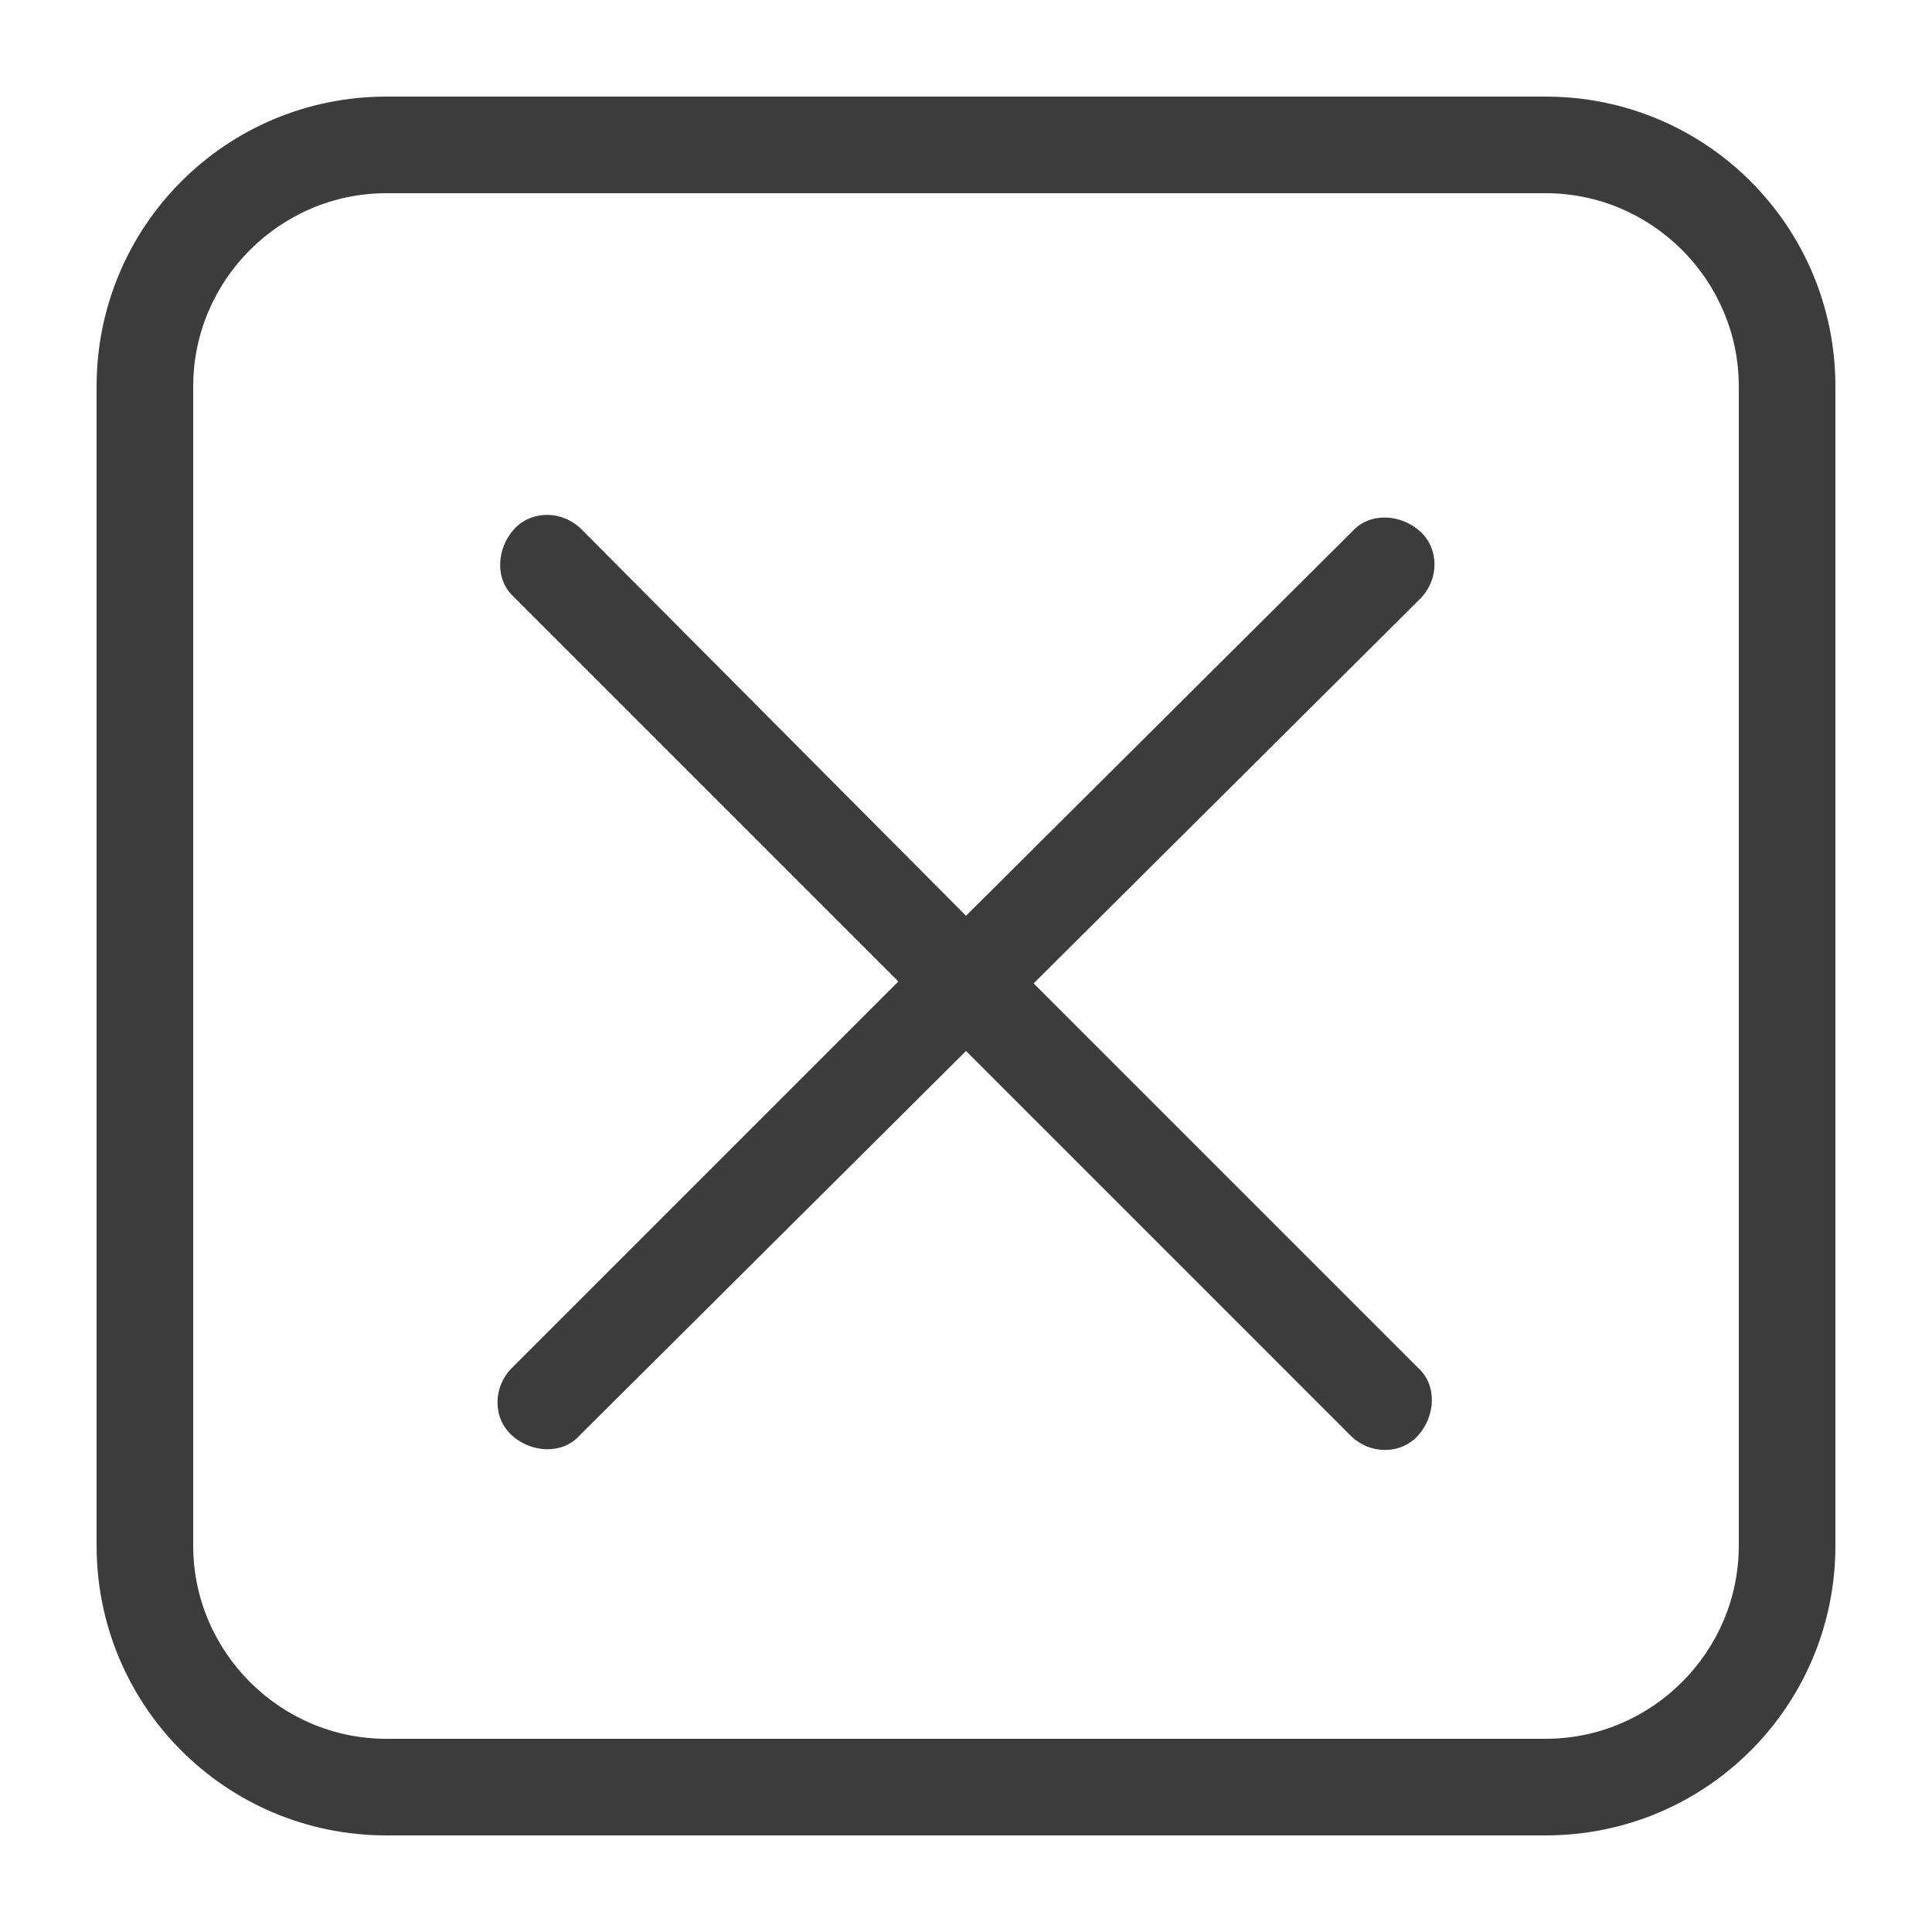
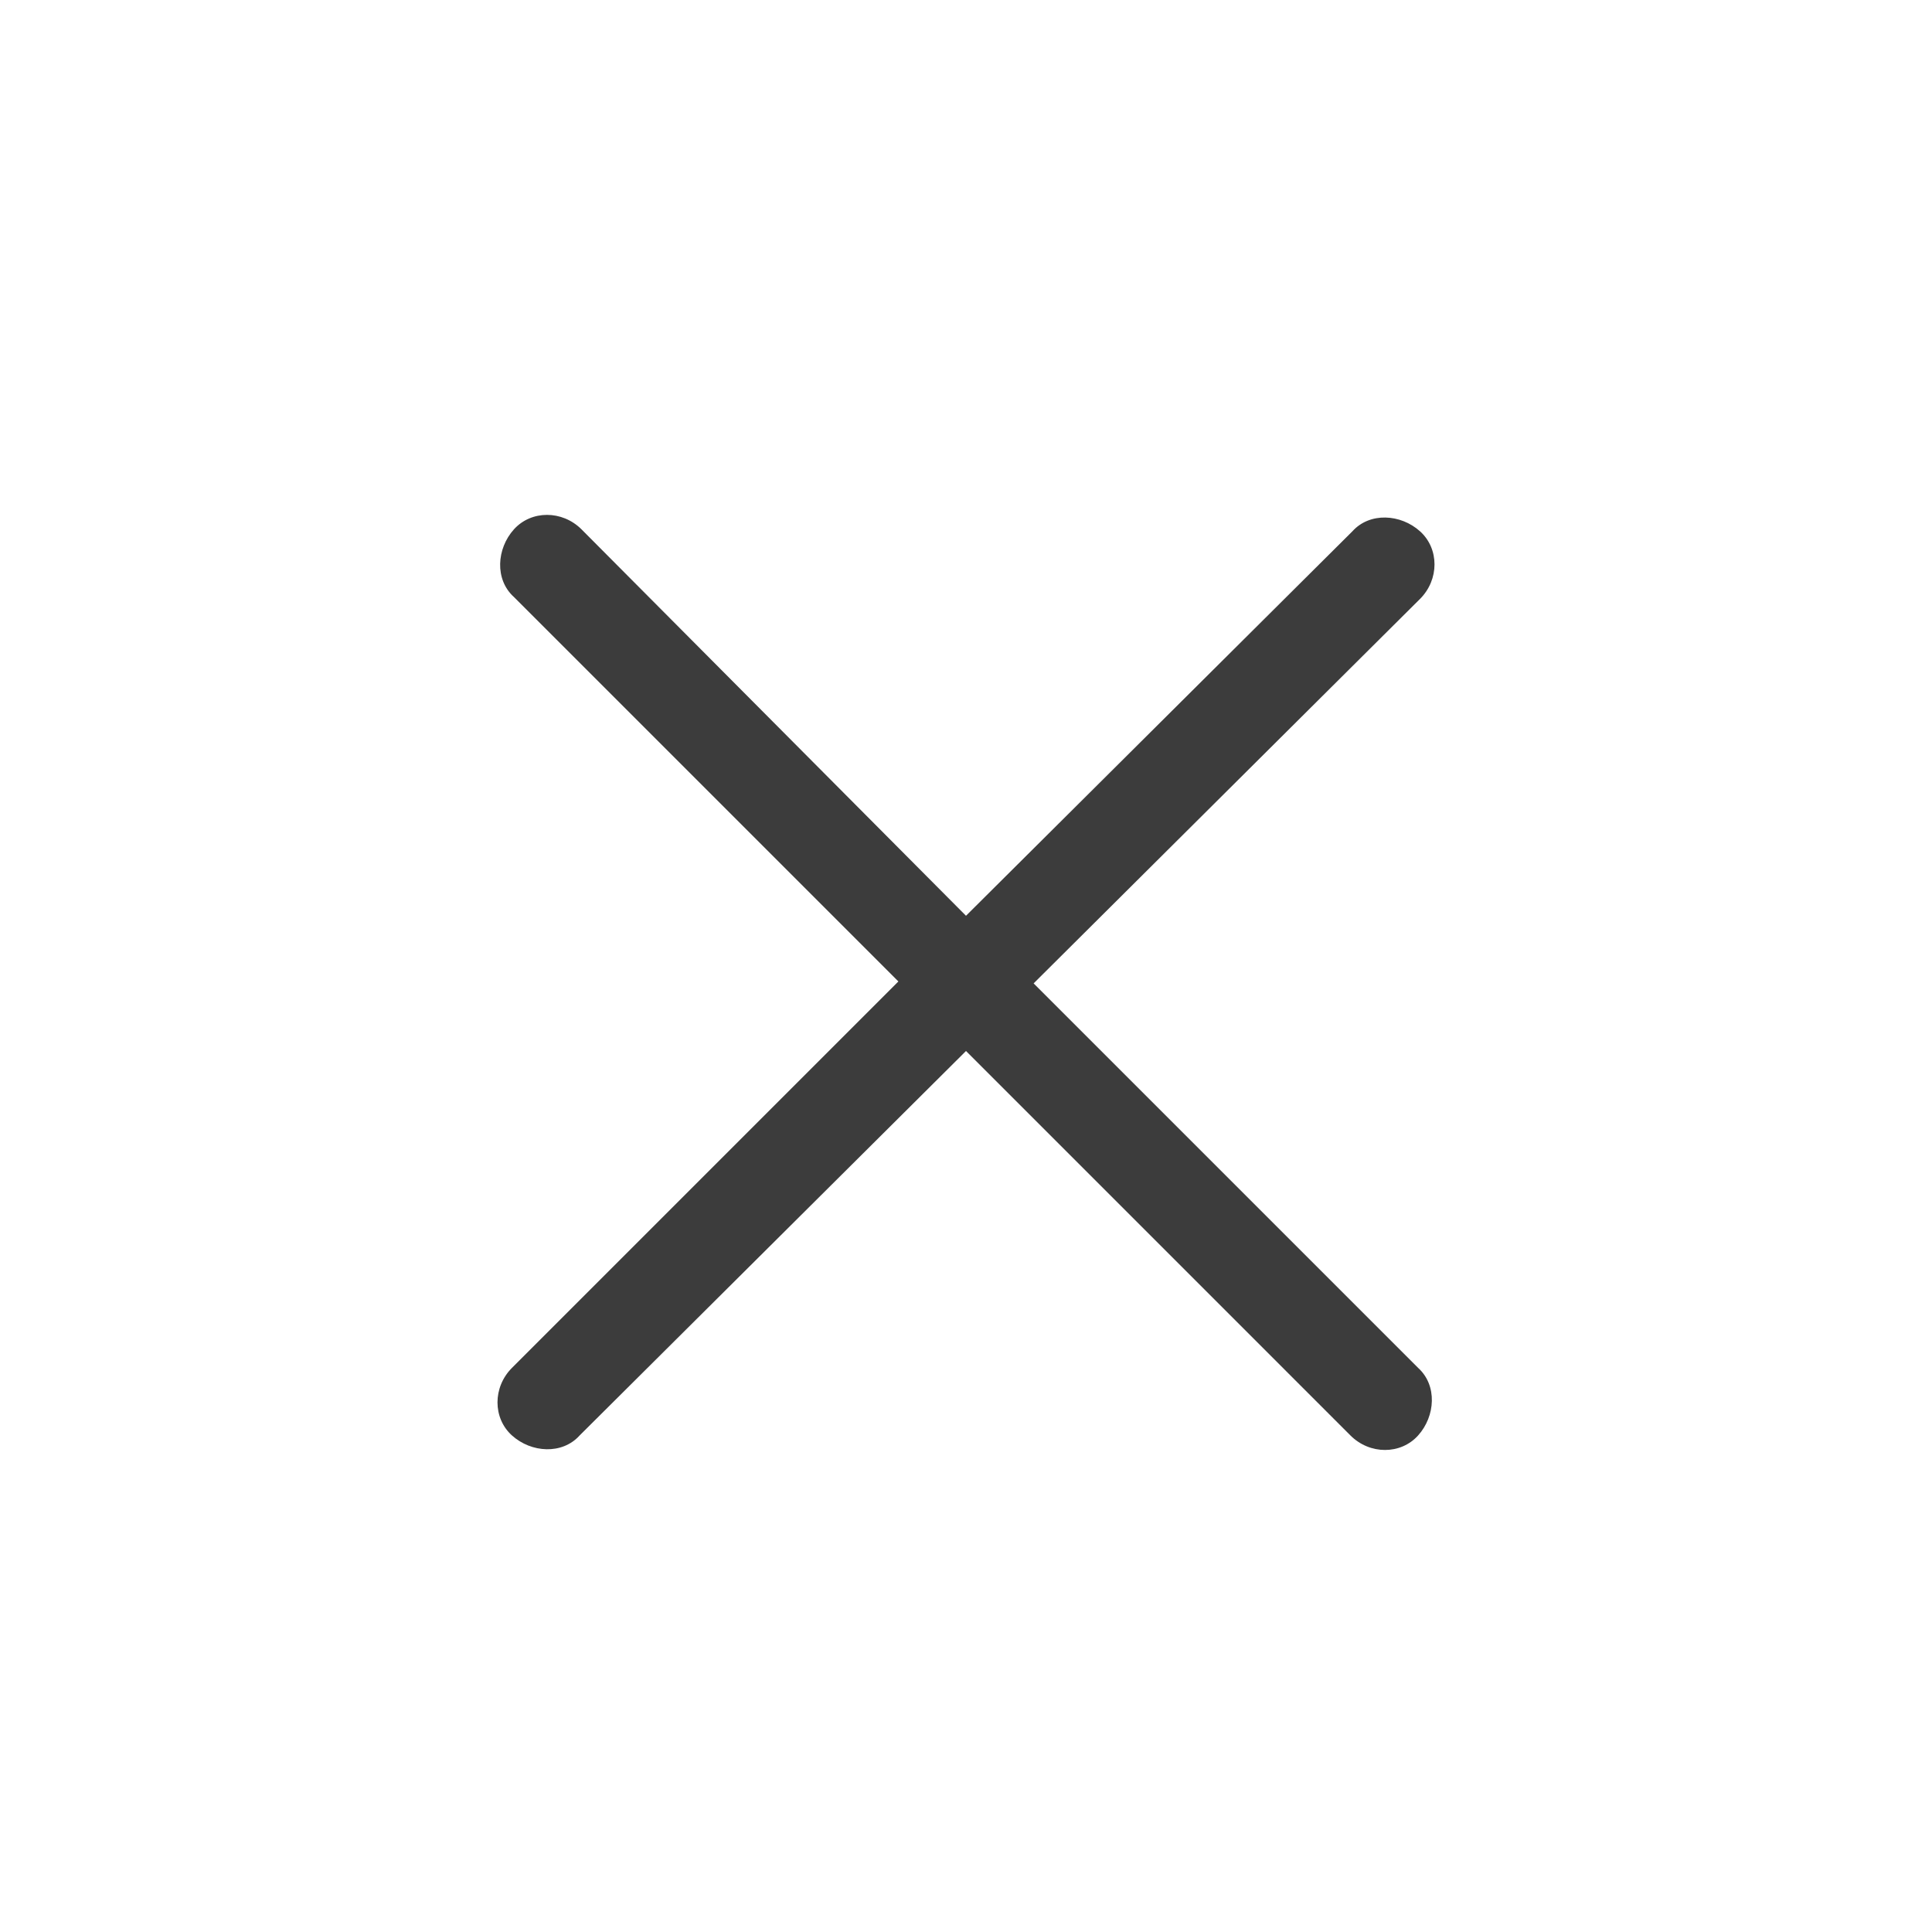
<svg xmlns="http://www.w3.org/2000/svg" version="1.1" x="0px" y="0px" viewBox="0 0 100 100" enable-background="new 0 0 100 100" xml:space="preserve" width="100px" height="100px" aria-hidden="true" style="fill:url(#CerosGradient_id89b748174);">
  <defs>
    <linearGradient class="cerosgradient" data-cerosgradient="true" id="CerosGradient_id89b748174" gradientUnits="userSpaceOnUse" x1="50%" y1="100%" x2="50%" y2="0%">
      <stop offset="0%" stop-color="#3C3C3C" />
      <stop offset="100%" stop-color="#3C3C3C" />
    </linearGradient>
    <linearGradient />
  </defs>
  <g>
-     <path d="M80,10c5.5,0,10,4.5,10,10V80c0,5.5-4.5,10-10,10H20c-5.5,0-10-4.5-10-10V20c0-5.5,4.5-10,10-10H80 M80,5H20   C11.7,5,5,11.7,5,20V80c0,8.3,6.7,15,15,15H80c8.3,0,15-6.7,15-15V20C95,11.7,88.3,5,80,5L80,5z" style="fill:url(#CerosGradient_id89b748174);" />
    <path d="M53.5,50.9L73.5,31c1-1,1-2.6,0-3.5s-2.6-1-3.5,0L50,47.4L30.1,27.4c-1-1-2.6-1-3.5,0s-1,2.6,0,3.5l19.9,19.9L26.5,70.8   c-1,1-1,2.6,0,3.5s2.6,1,3.5,0L50,54.4l19.9,19.9c1,1,2.6,1,3.5,0s1-2.6,0-3.5L53.5,50.9z" style="fill:url(#CerosGradient_id89b748174);" />
  </g>
</svg>